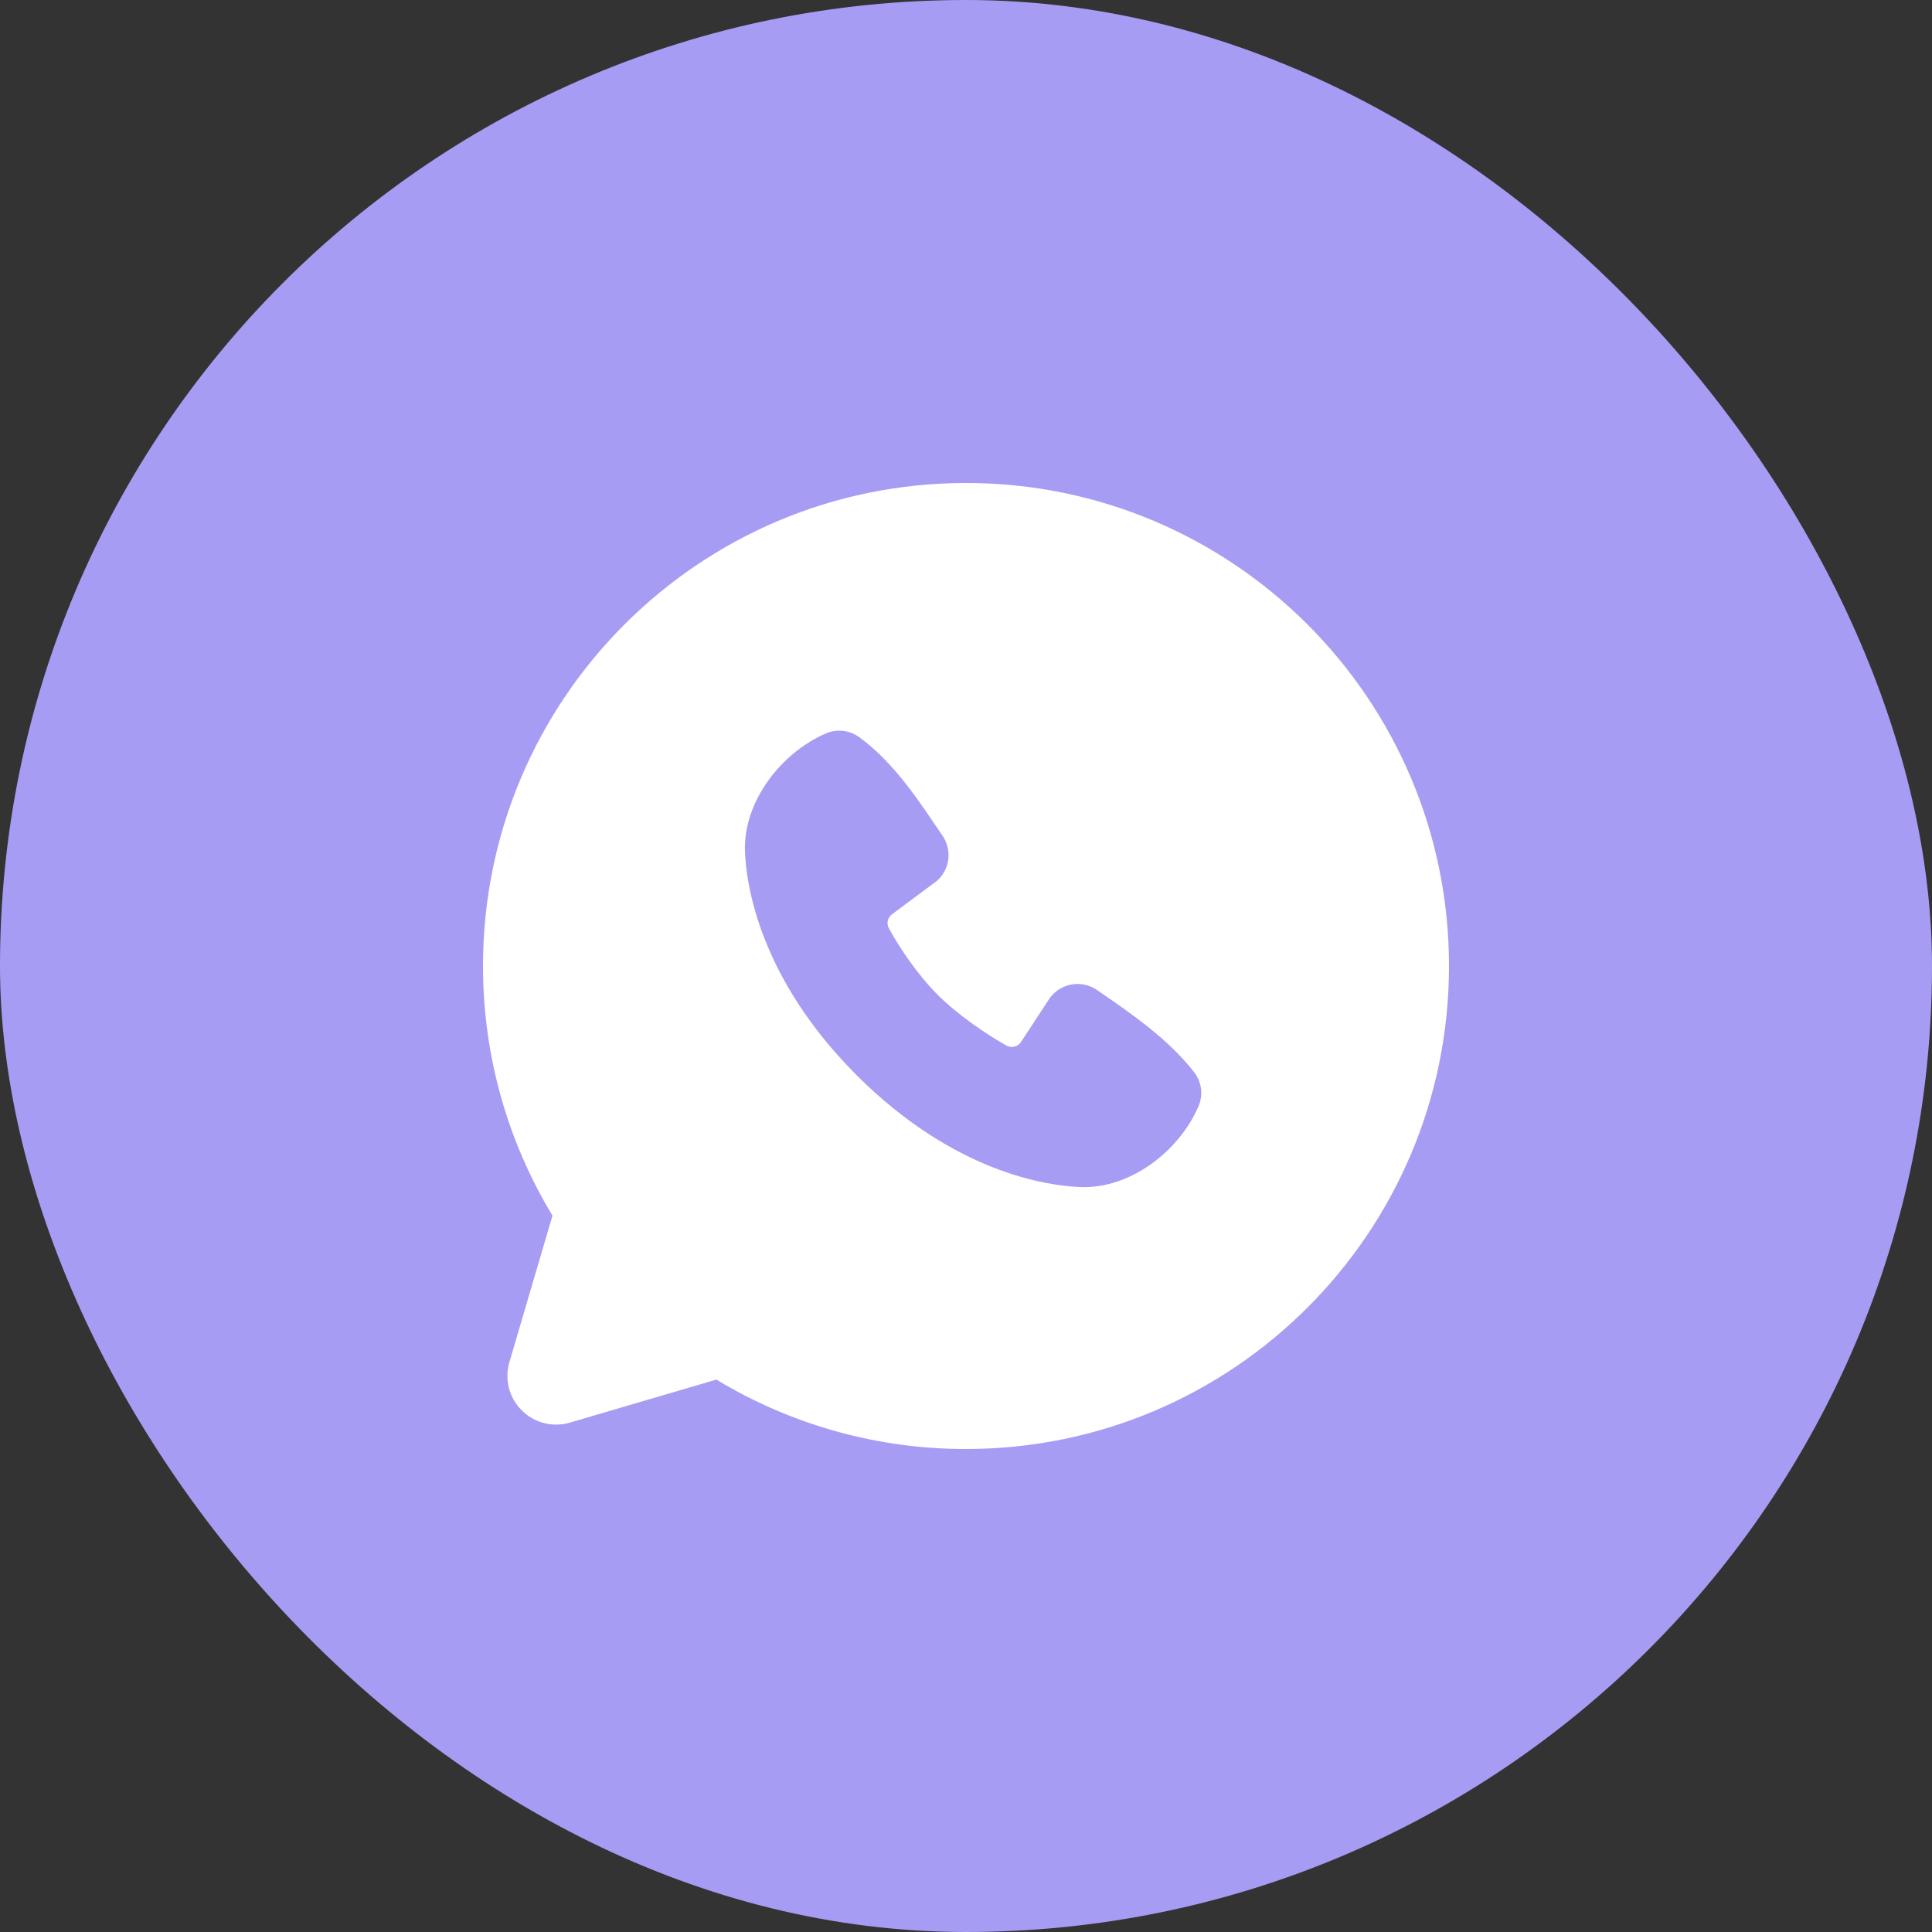
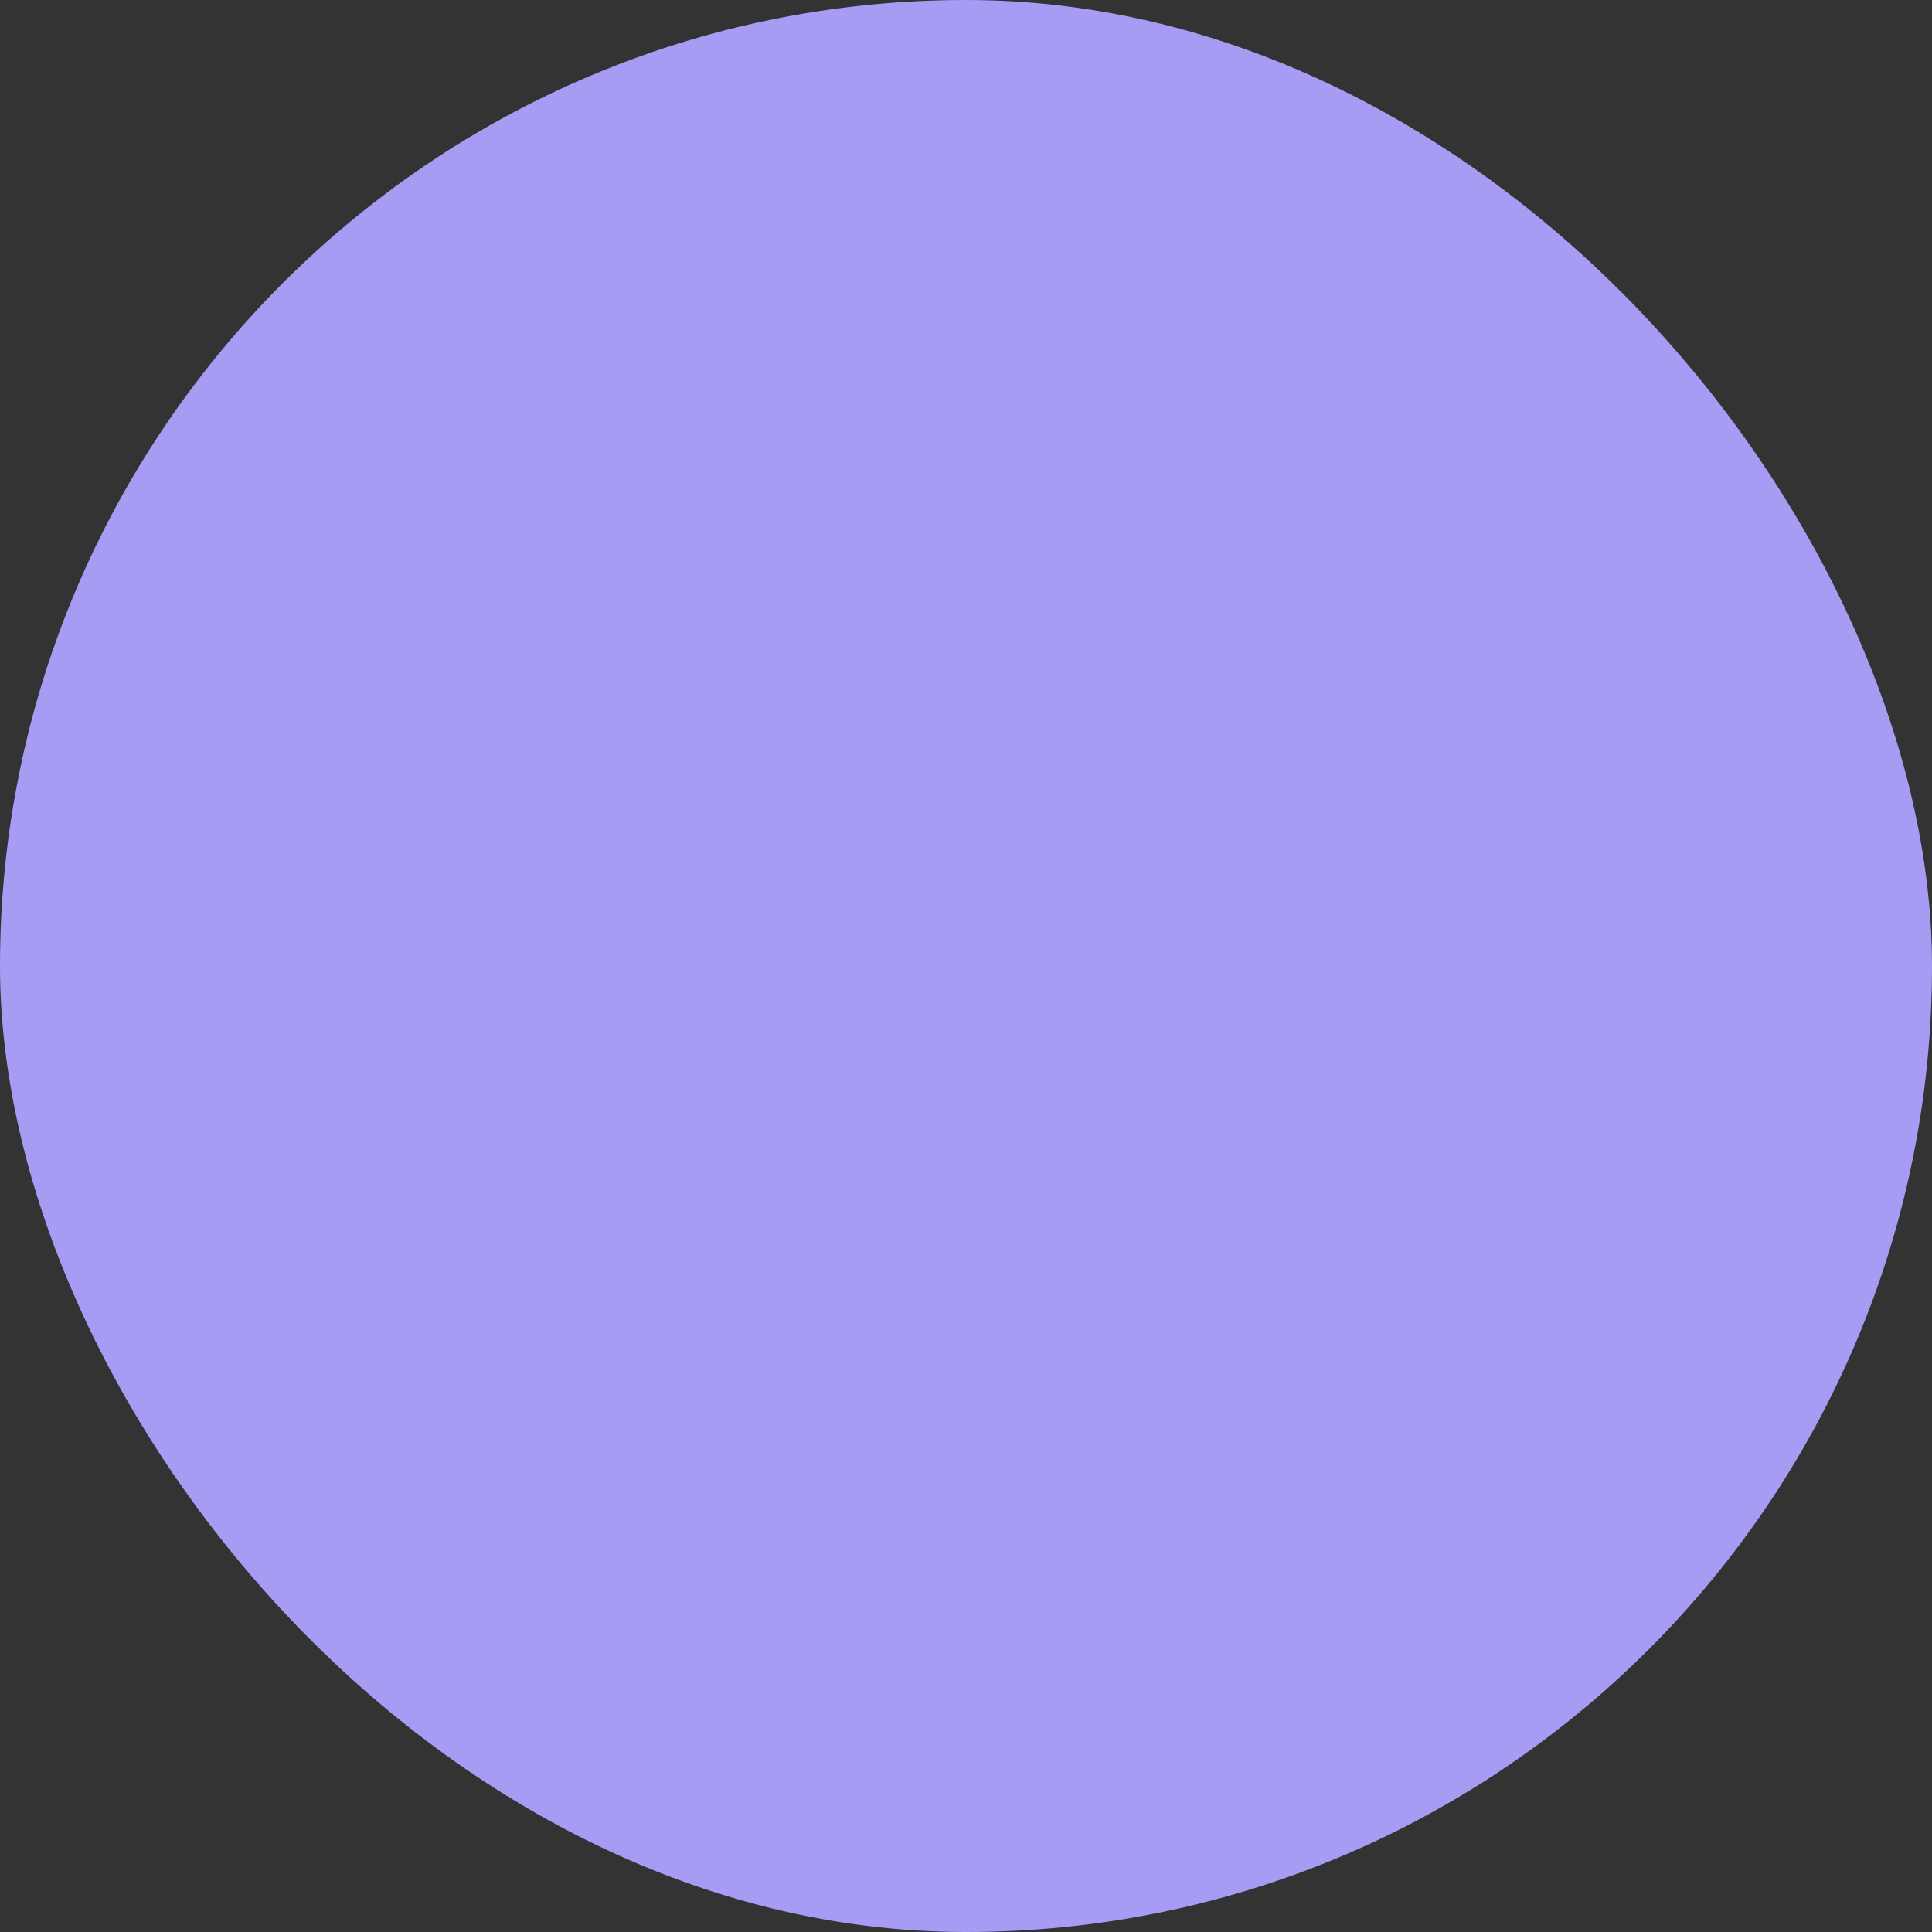
<svg xmlns="http://www.w3.org/2000/svg" width="30" height="30" viewBox="0 0 30 30" fill="none">
  <rect x="0" y="0" width="30" height="30" fill="#333333" stroke="none" />
  <rect width="30" height="30" rx="15" fill="#A79CF4" />
-   <path fill-rule="evenodd" clip-rule="evenodd" d="M15 7.5C10.858 7.5 7.5 10.858 7.5 15C7.5 16.418 7.894 17.745 8.579 18.876L7.91 21.15C7.871 21.281 7.869 21.419 7.902 21.551C7.936 21.683 8.004 21.803 8.101 21.899C8.197 21.996 8.317 22.064 8.449 22.098C8.581 22.131 8.719 22.129 8.85 22.09L11.124 21.422C12.293 22.129 13.634 22.502 15 22.5C19.142 22.5 22.5 19.142 22.5 15C22.5 10.858 19.142 7.5 15 7.5ZM13.303 16.697C14.821 18.214 16.269 18.414 16.78 18.433C17.558 18.461 18.316 17.867 18.61 17.178C18.647 17.092 18.661 16.998 18.649 16.905C18.637 16.813 18.601 16.725 18.544 16.651C18.134 16.126 17.578 15.748 17.035 15.373C16.921 15.295 16.782 15.263 16.646 15.286C16.51 15.308 16.388 15.382 16.305 15.492L15.855 16.178C15.831 16.215 15.794 16.241 15.752 16.252C15.709 16.262 15.665 16.256 15.626 16.235C15.321 16.061 14.876 15.764 14.557 15.444C14.237 15.124 13.958 14.7 13.802 14.414C13.783 14.378 13.777 14.336 13.786 14.296C13.796 14.256 13.819 14.22 13.852 14.196L14.545 13.681C14.644 13.596 14.708 13.476 14.725 13.346C14.741 13.216 14.709 13.085 14.635 12.976C14.299 12.485 13.907 11.859 13.339 11.444C13.266 11.392 13.18 11.359 13.09 11.349C13.001 11.339 12.91 11.352 12.826 11.388C12.136 11.684 11.54 12.441 11.568 13.22C11.587 13.732 11.787 15.18 13.303 16.697Z" fill="white" />
</svg>